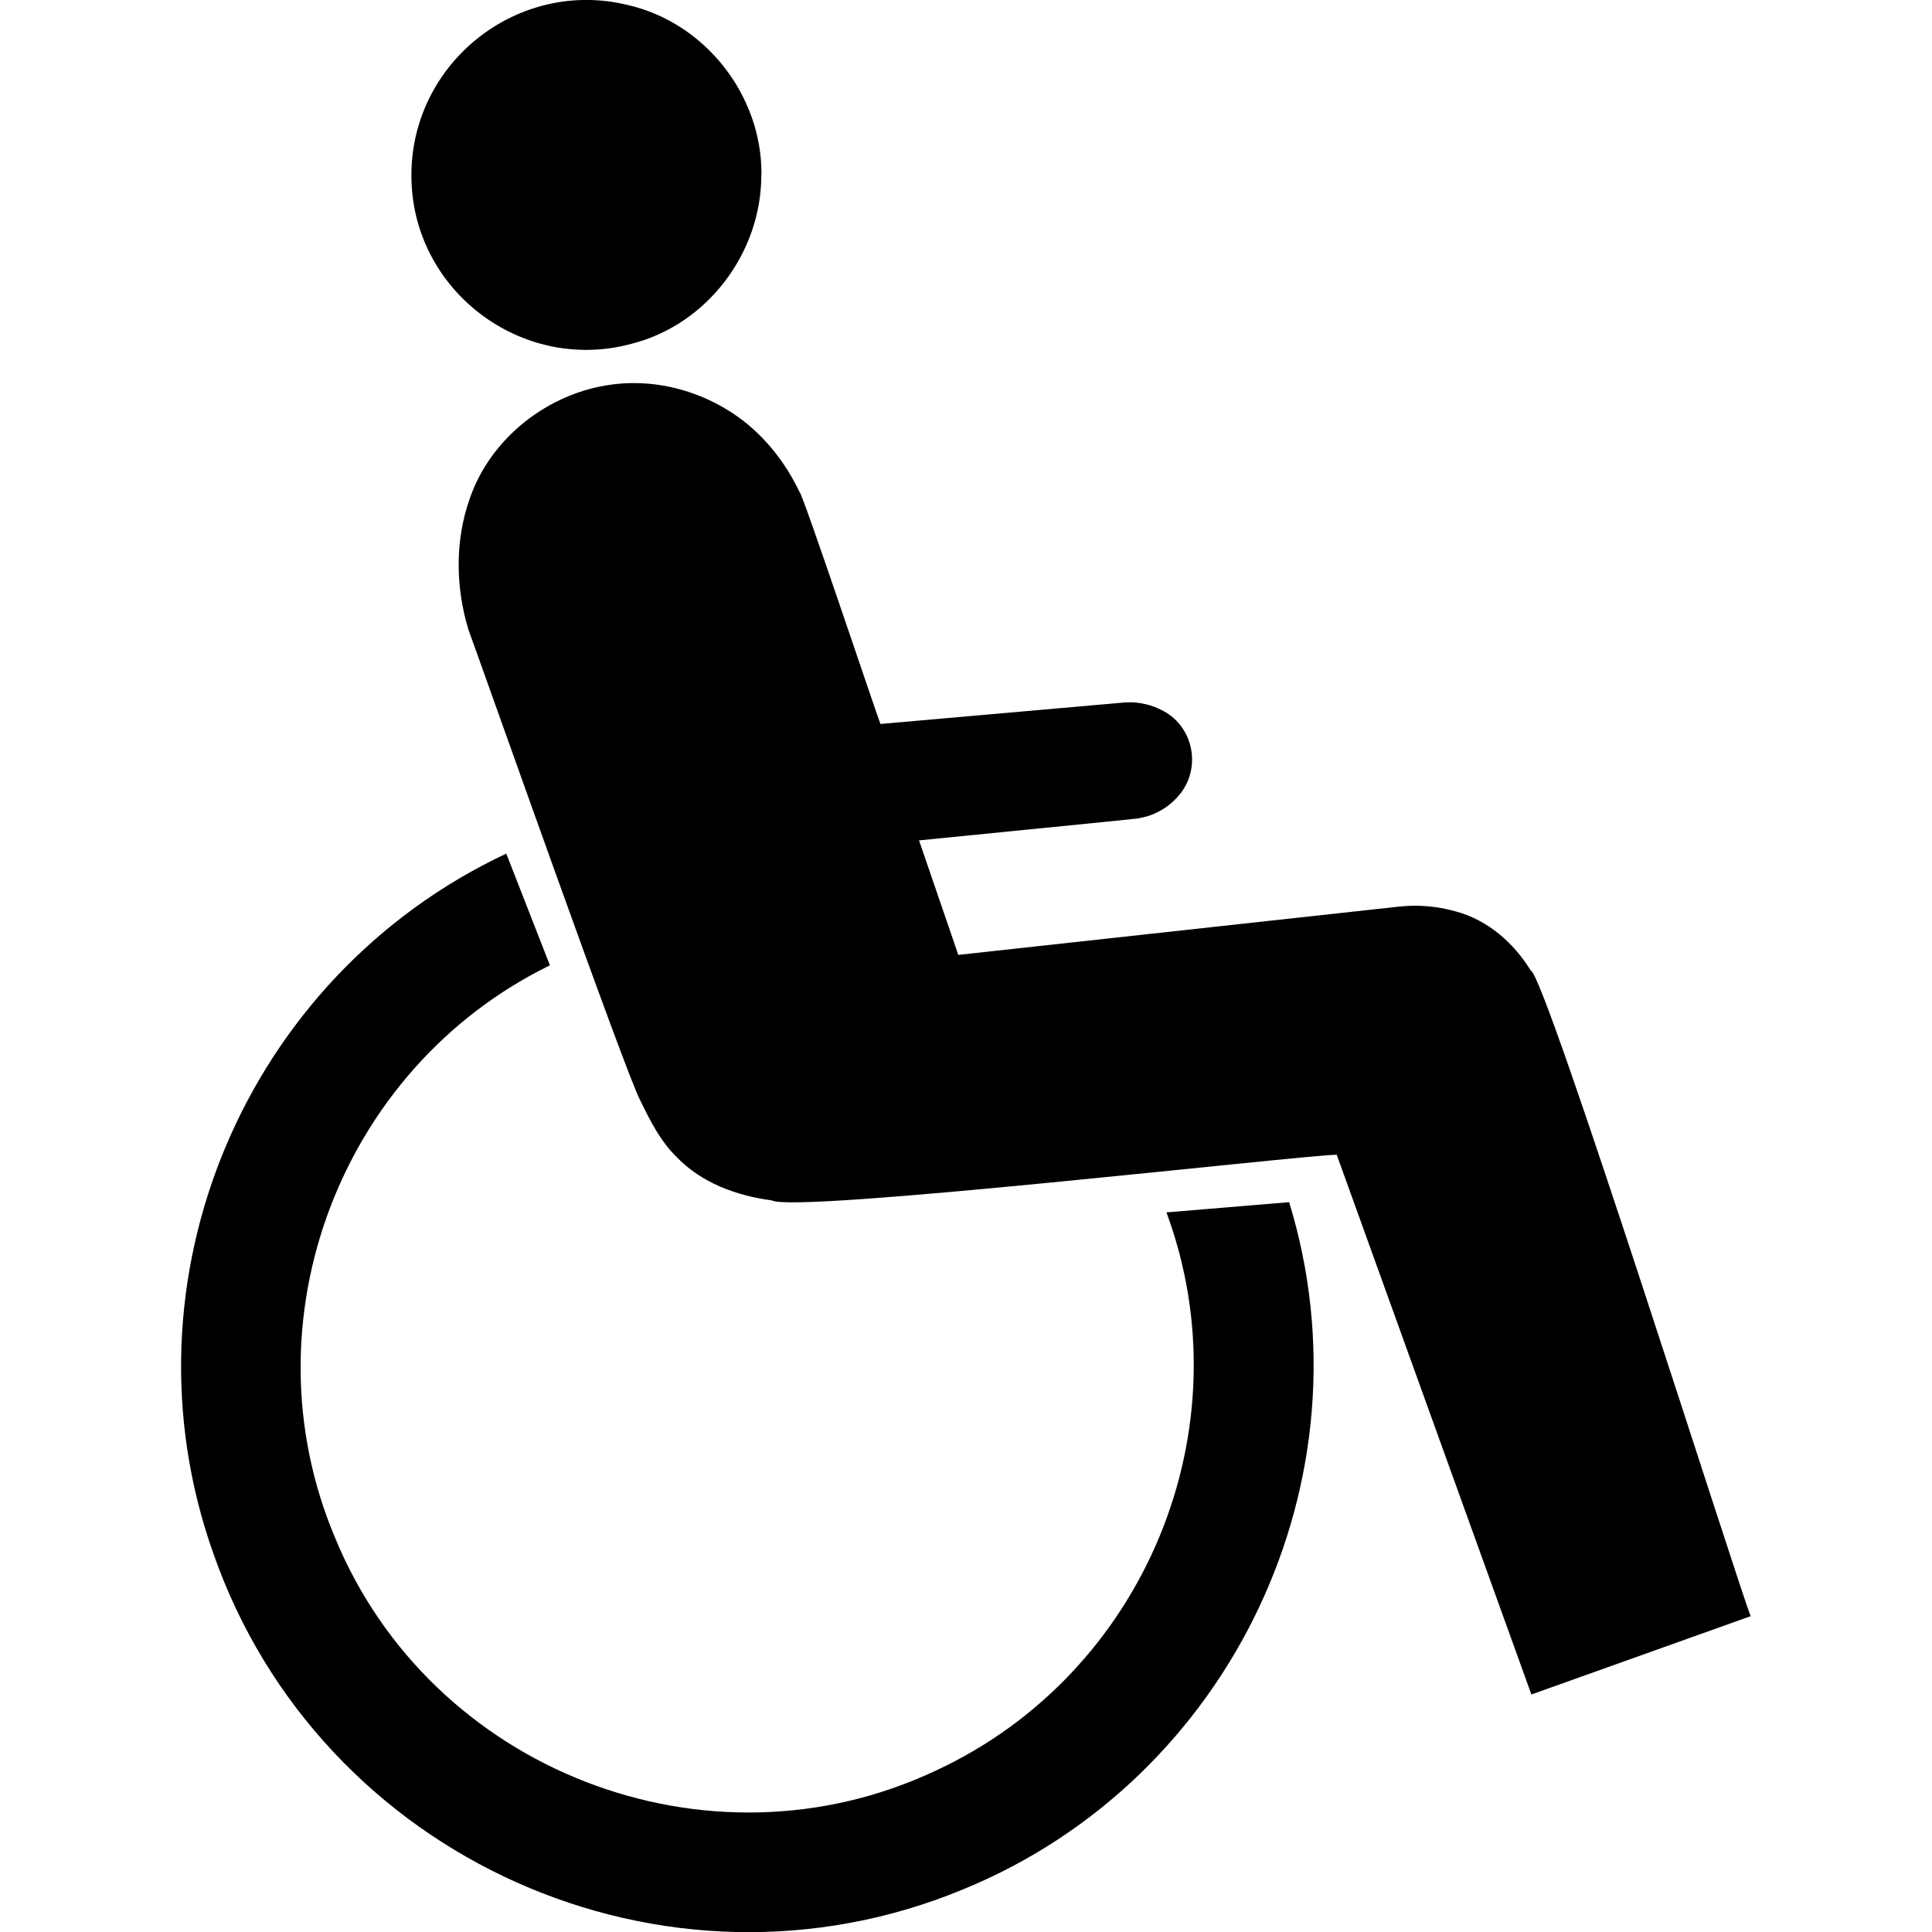
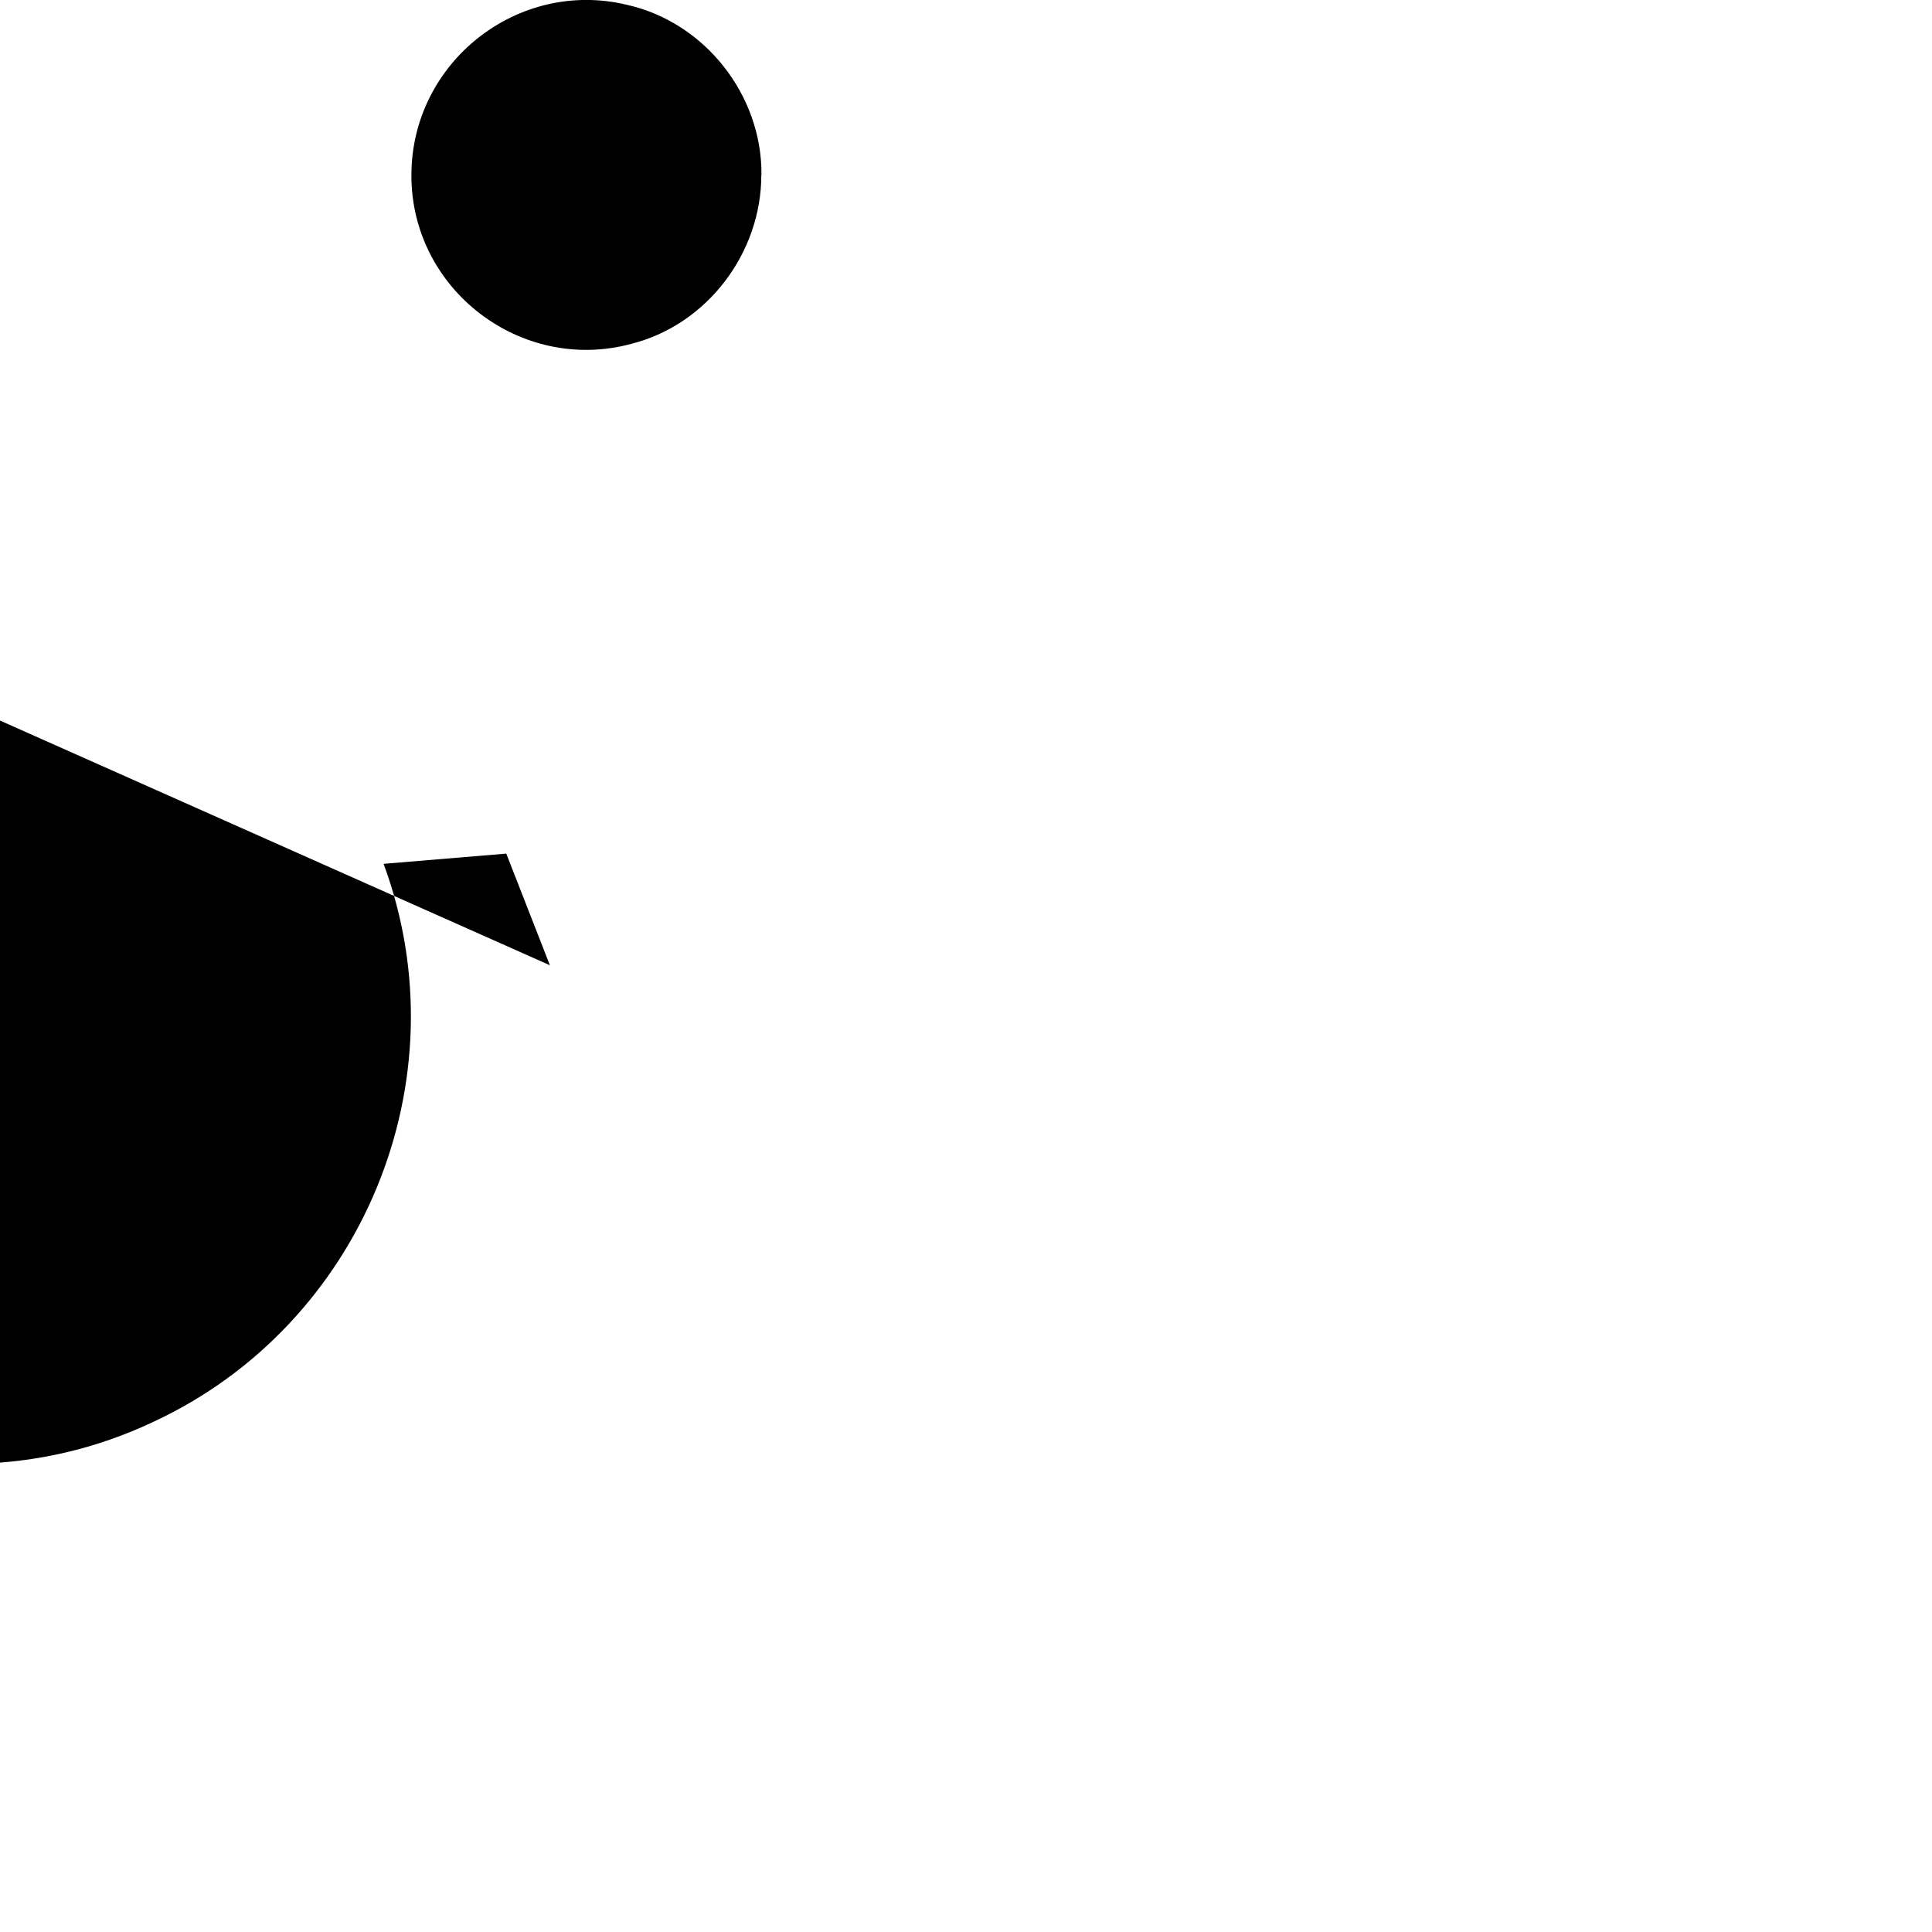
<svg xmlns="http://www.w3.org/2000/svg" id="Ebene_1" data-name="Ebene 1" version="1.1" viewBox="0 0 141.73 141.73">
  <defs>
    <style>
      .cls-1 {
        fill: #000;
        stroke-width: 0px;
      }
    </style>
  </defs>
  <g id="Picto_Handicapé" data-name="Picto Handicapé">
    <path class="cls-1" d="M55.85,12.82h0c.01,5.72-3.96,10.99-9.52,12.4-8.1,2.2-16.19-3.99-16.15-12.4.02-8.25,7.81-14.41,15.84-12.46,5.7,1.29,9.88,6.62,9.84,12.45" />
-     <path class="cls-1" d="M112.35,124.33h0l-14.29-39.62c-2.89.06-39.79,4.32-41.44,3.35-2.58-.34-5.17-1.28-7-3.2-1.16-1.13-1.92-2.63-2.62-4.07-.95-1.6-11.73-32.15-12.64-34.61-.94-3.1-.99-6.51.09-9.57,1.52-4.48,5.77-7.79,10.43-8.4,4.02-.54,8.22.99,11.03,3.9,1.13,1.16,2.06,2.54,2.75,4,.21.04,5.66,16.35,5.93,17l17.83-1.57c.19-.02.43-.02.62-.02.72.03,1.45.21,2.09.53,2.36,1.09,3.05,4.14,1.46,6.17-.61.78-1.47,1.37-2.42,1.66-.24.07-.52.13-.77.17-.2.04-15.78,1.57-15.98,1.6l2.88,8.4,32.31-3.54c.36-.04.78-.06,1.14-.07,1.04,0,2.11.15,3.11.44,2.31.64,4.21,2.31,5.44,4.33,1.01.1,15.4,45.7,16.13,47.35l-16.1,5.75" />
-     <path class="cls-1" d="M40.34,70.81h0l-3.2-8.19c-19.18,9.01-28.59,31.31-21.5,51.31,7.82,22.43,33.16,33.78,55.09,24.64,19.61-8.07,30.07-30.09,23.84-50.38l-9,.75c5.87,15.87-1.57,33.84-16.92,40.95-16.74,7.9-37.07,0-44.09-17.13-6.65-15.81.38-34.4,15.77-41.94" />
+     <path class="cls-1" d="M40.34,70.81h0l-3.2-8.19l-9,.75c5.87,15.87-1.57,33.84-16.92,40.95-16.74,7.9-37.07,0-44.09-17.13-6.65-15.81.38-34.4,15.77-41.94" />
  </g>
</svg>